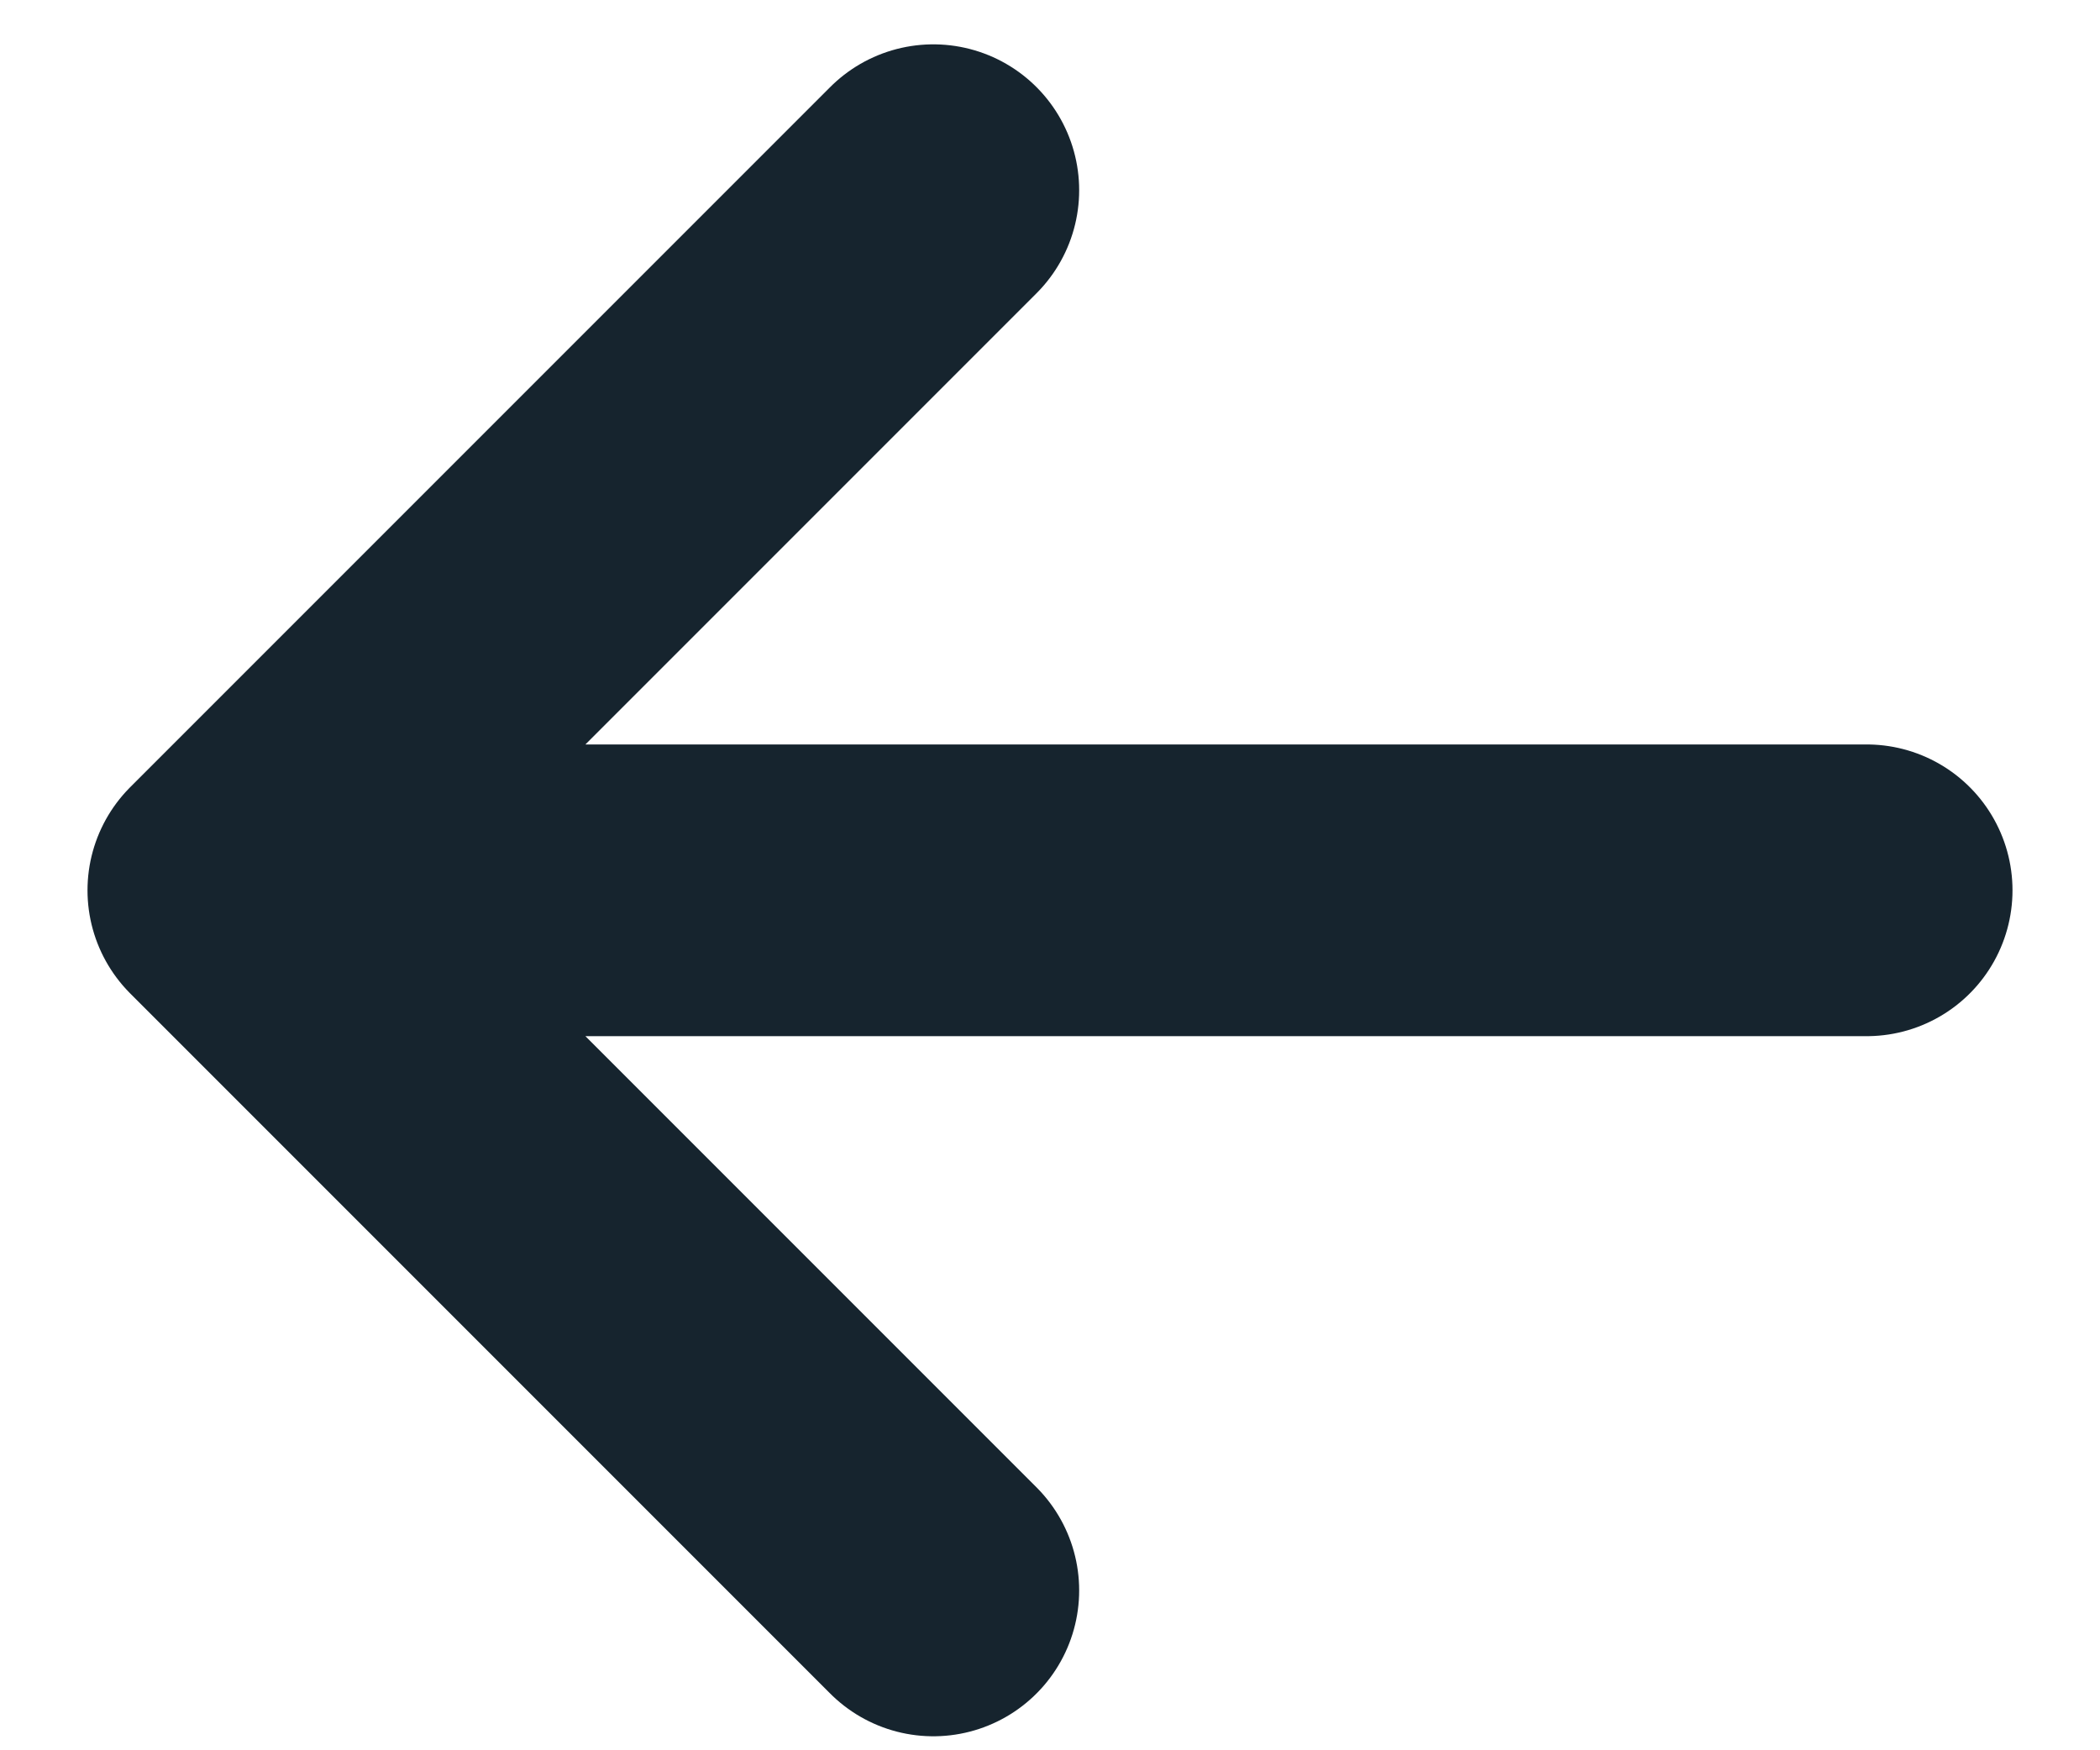
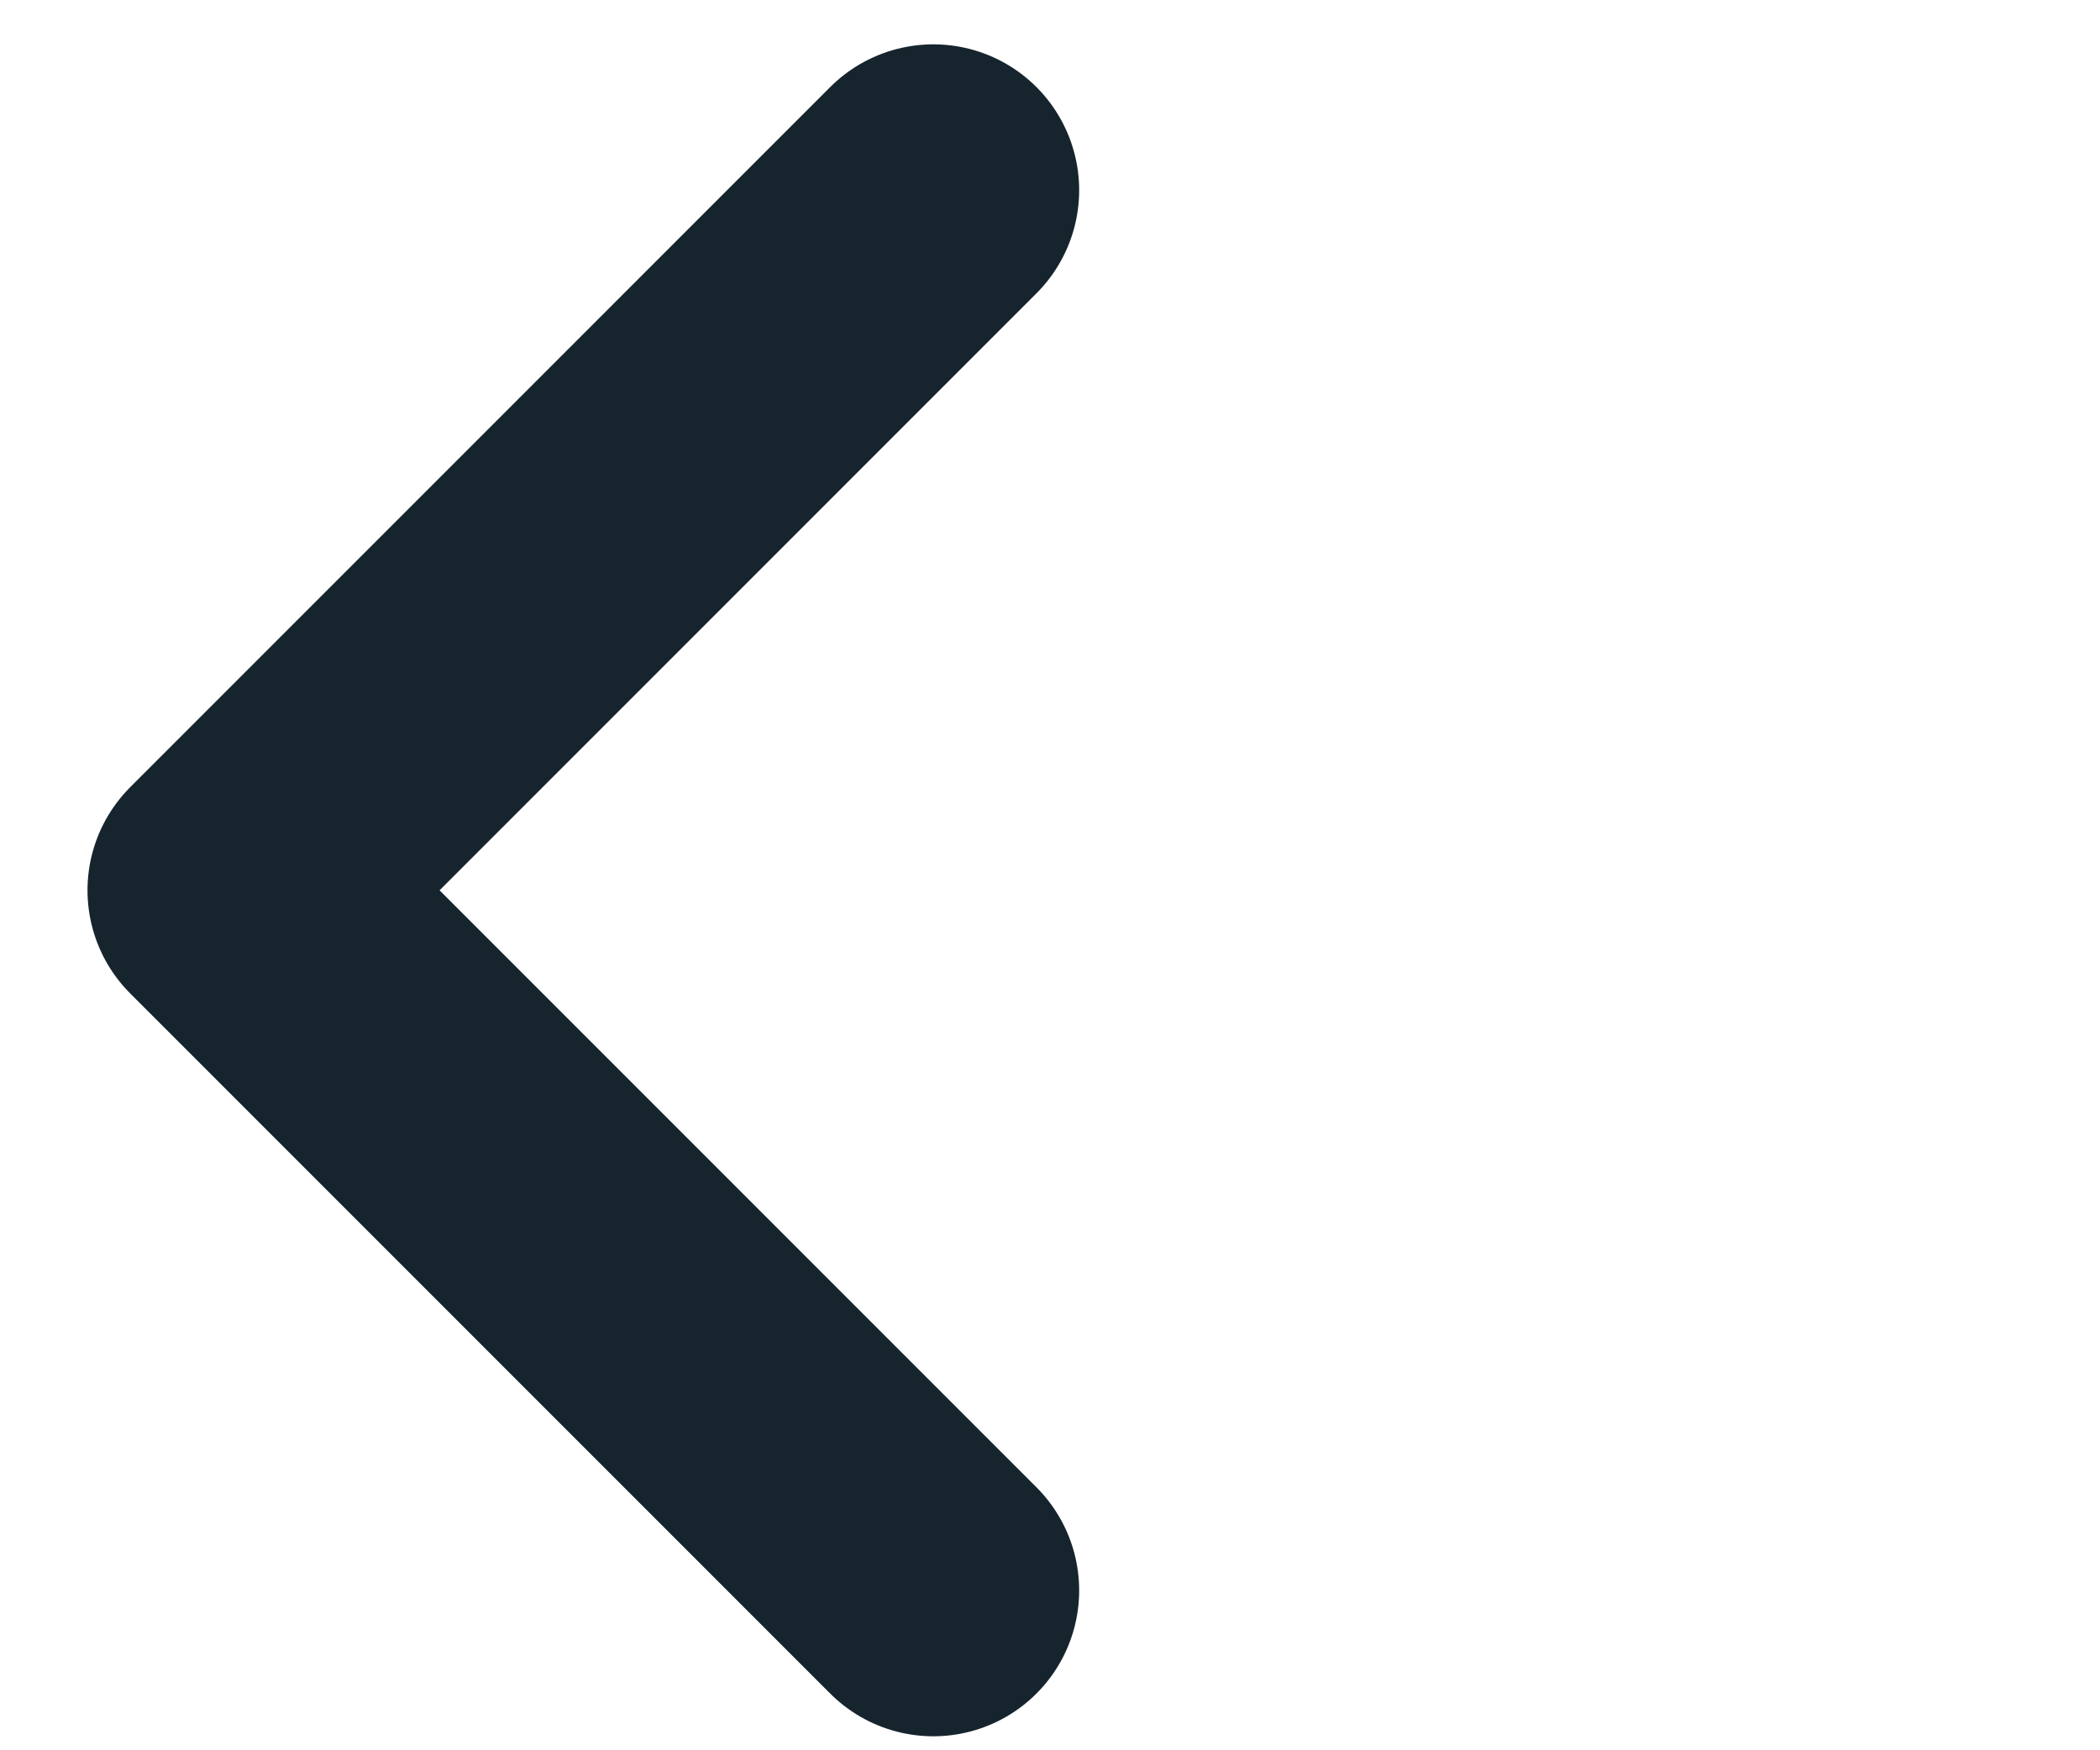
<svg xmlns="http://www.w3.org/2000/svg" width="18" height="15" viewBox="0 0 18 15" fill="none">
-   <path id="Vector" d="M2 7.63L16 7.63M2 7.63L8 1.63M2 7.63L8 13.63" stroke="#16242E" stroke-width="2.5" stroke-linecap="round" stroke-linejoin="round" />
+   <path id="Vector" d="M2 7.63M2 7.63L8 1.63M2 7.63L8 13.63" stroke="#16242E" stroke-width="2.5" stroke-linecap="round" stroke-linejoin="round" />
</svg>